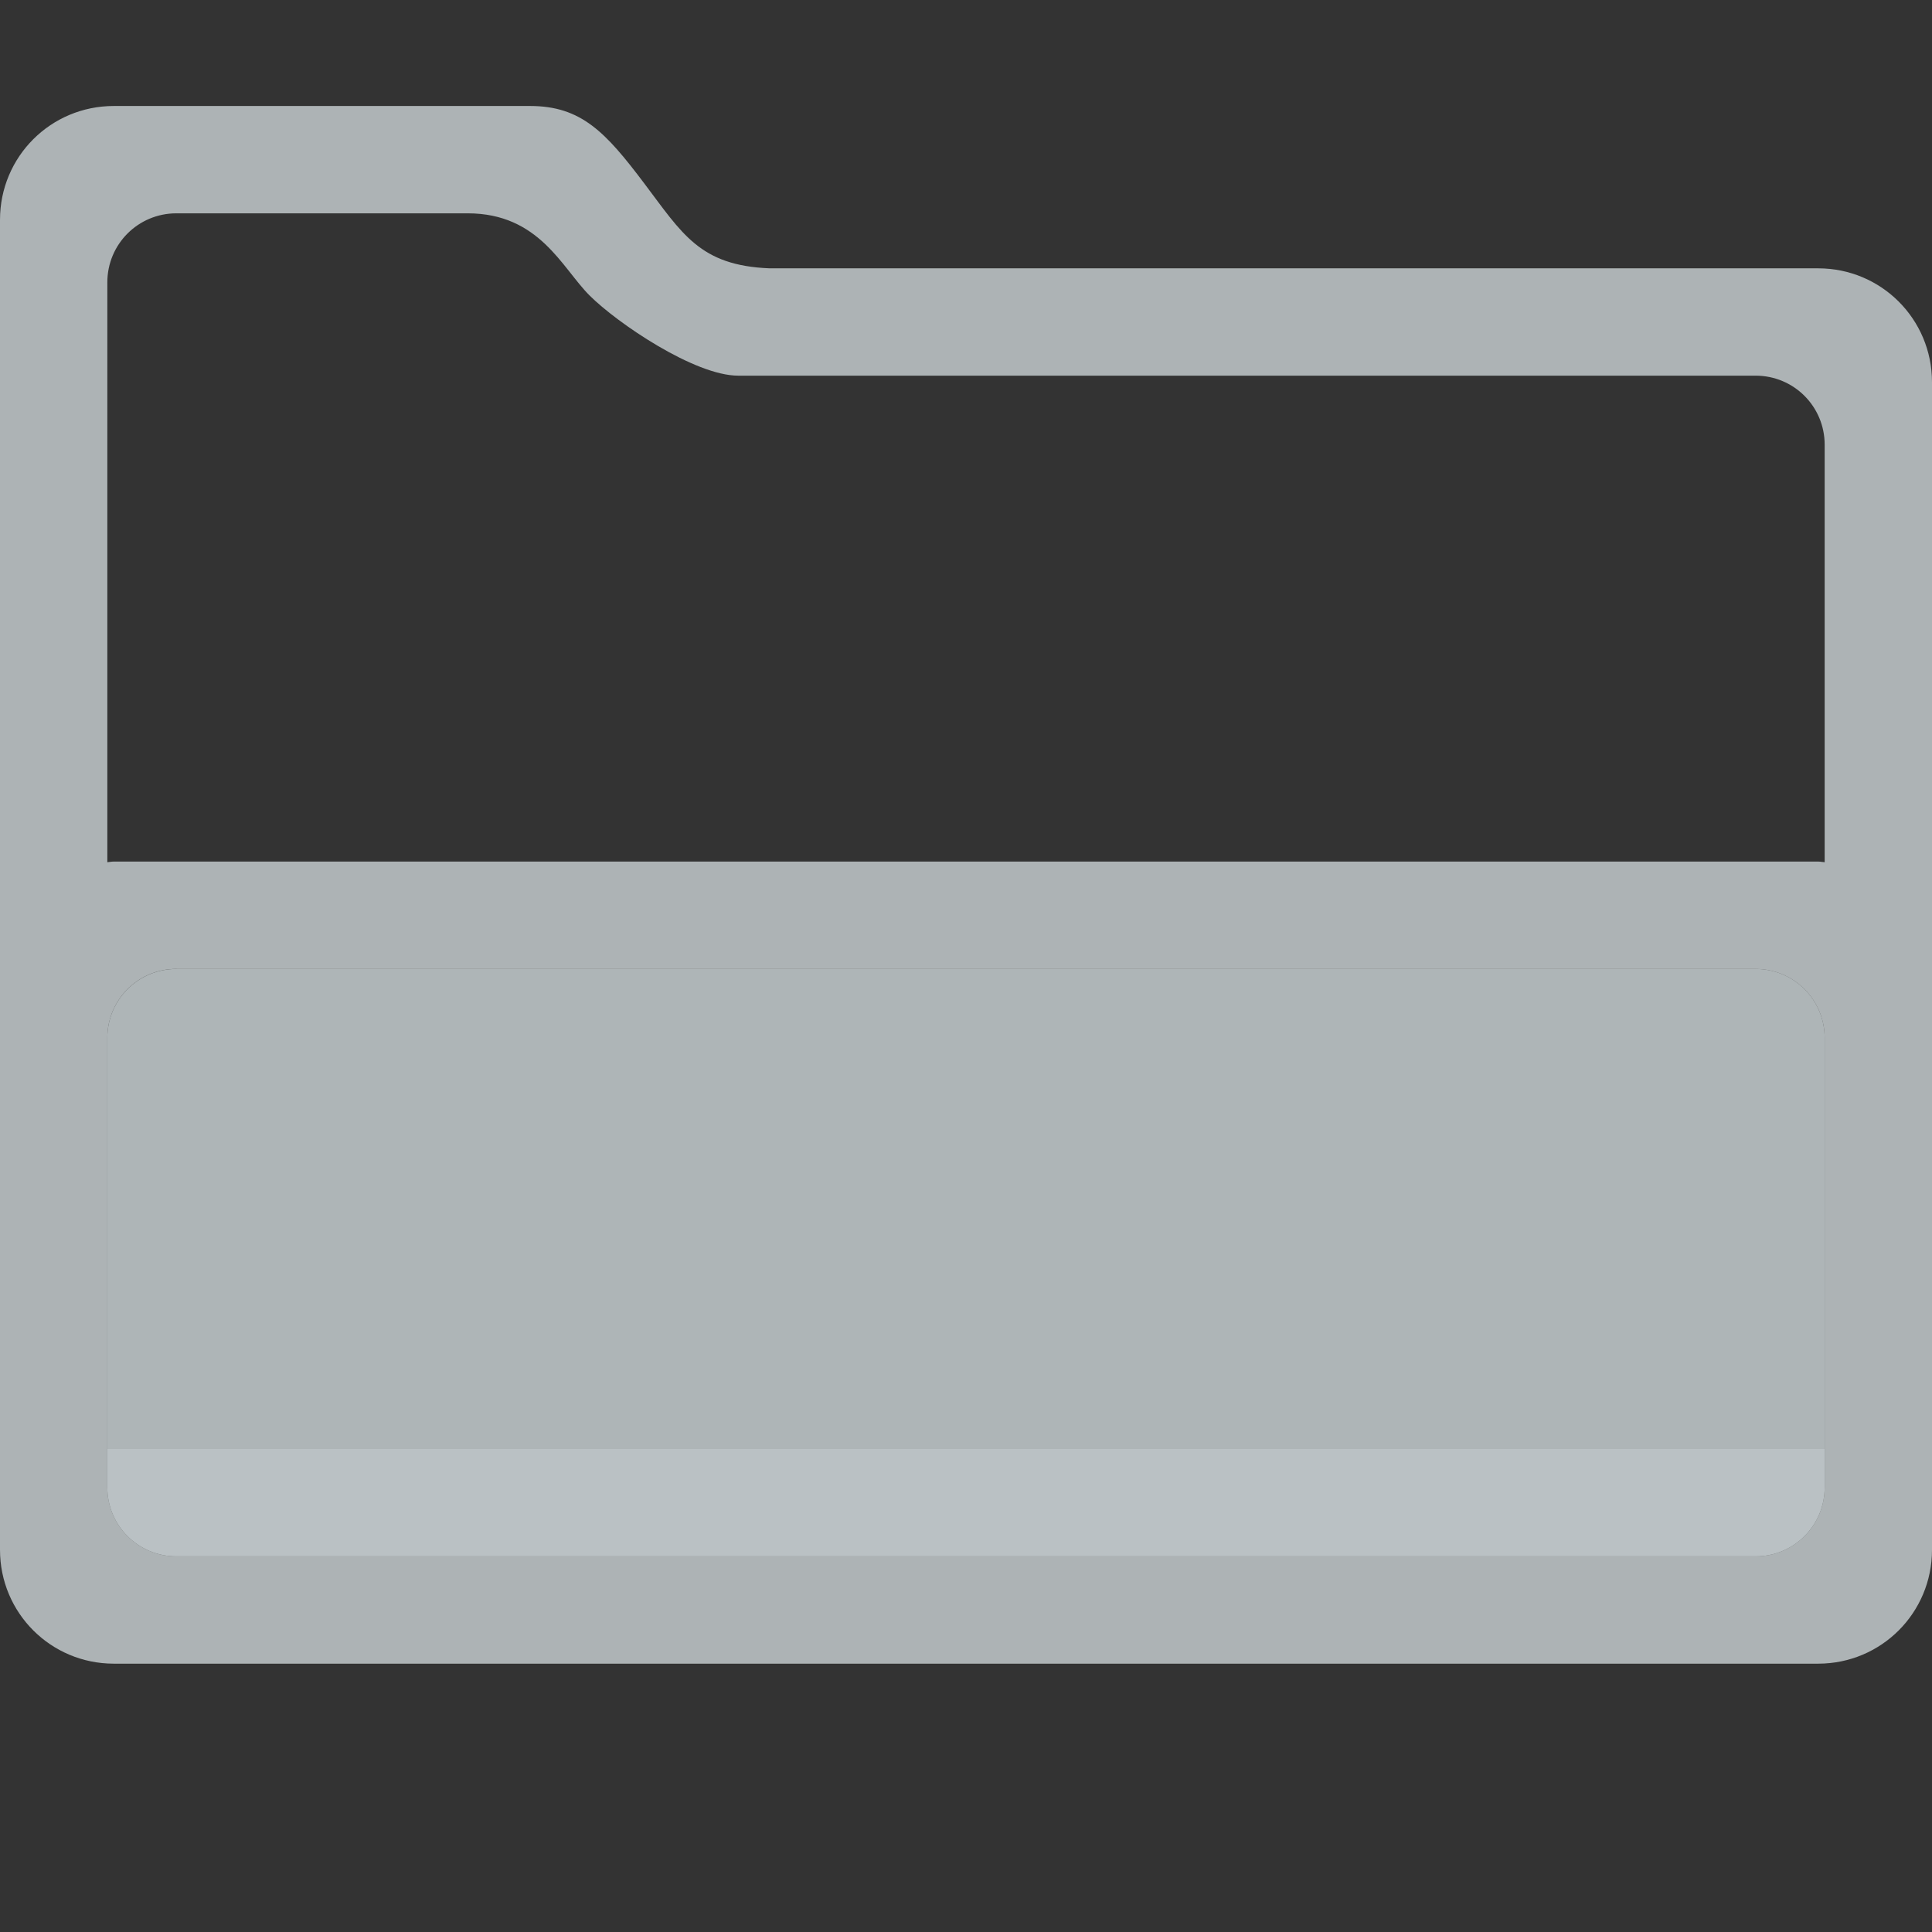
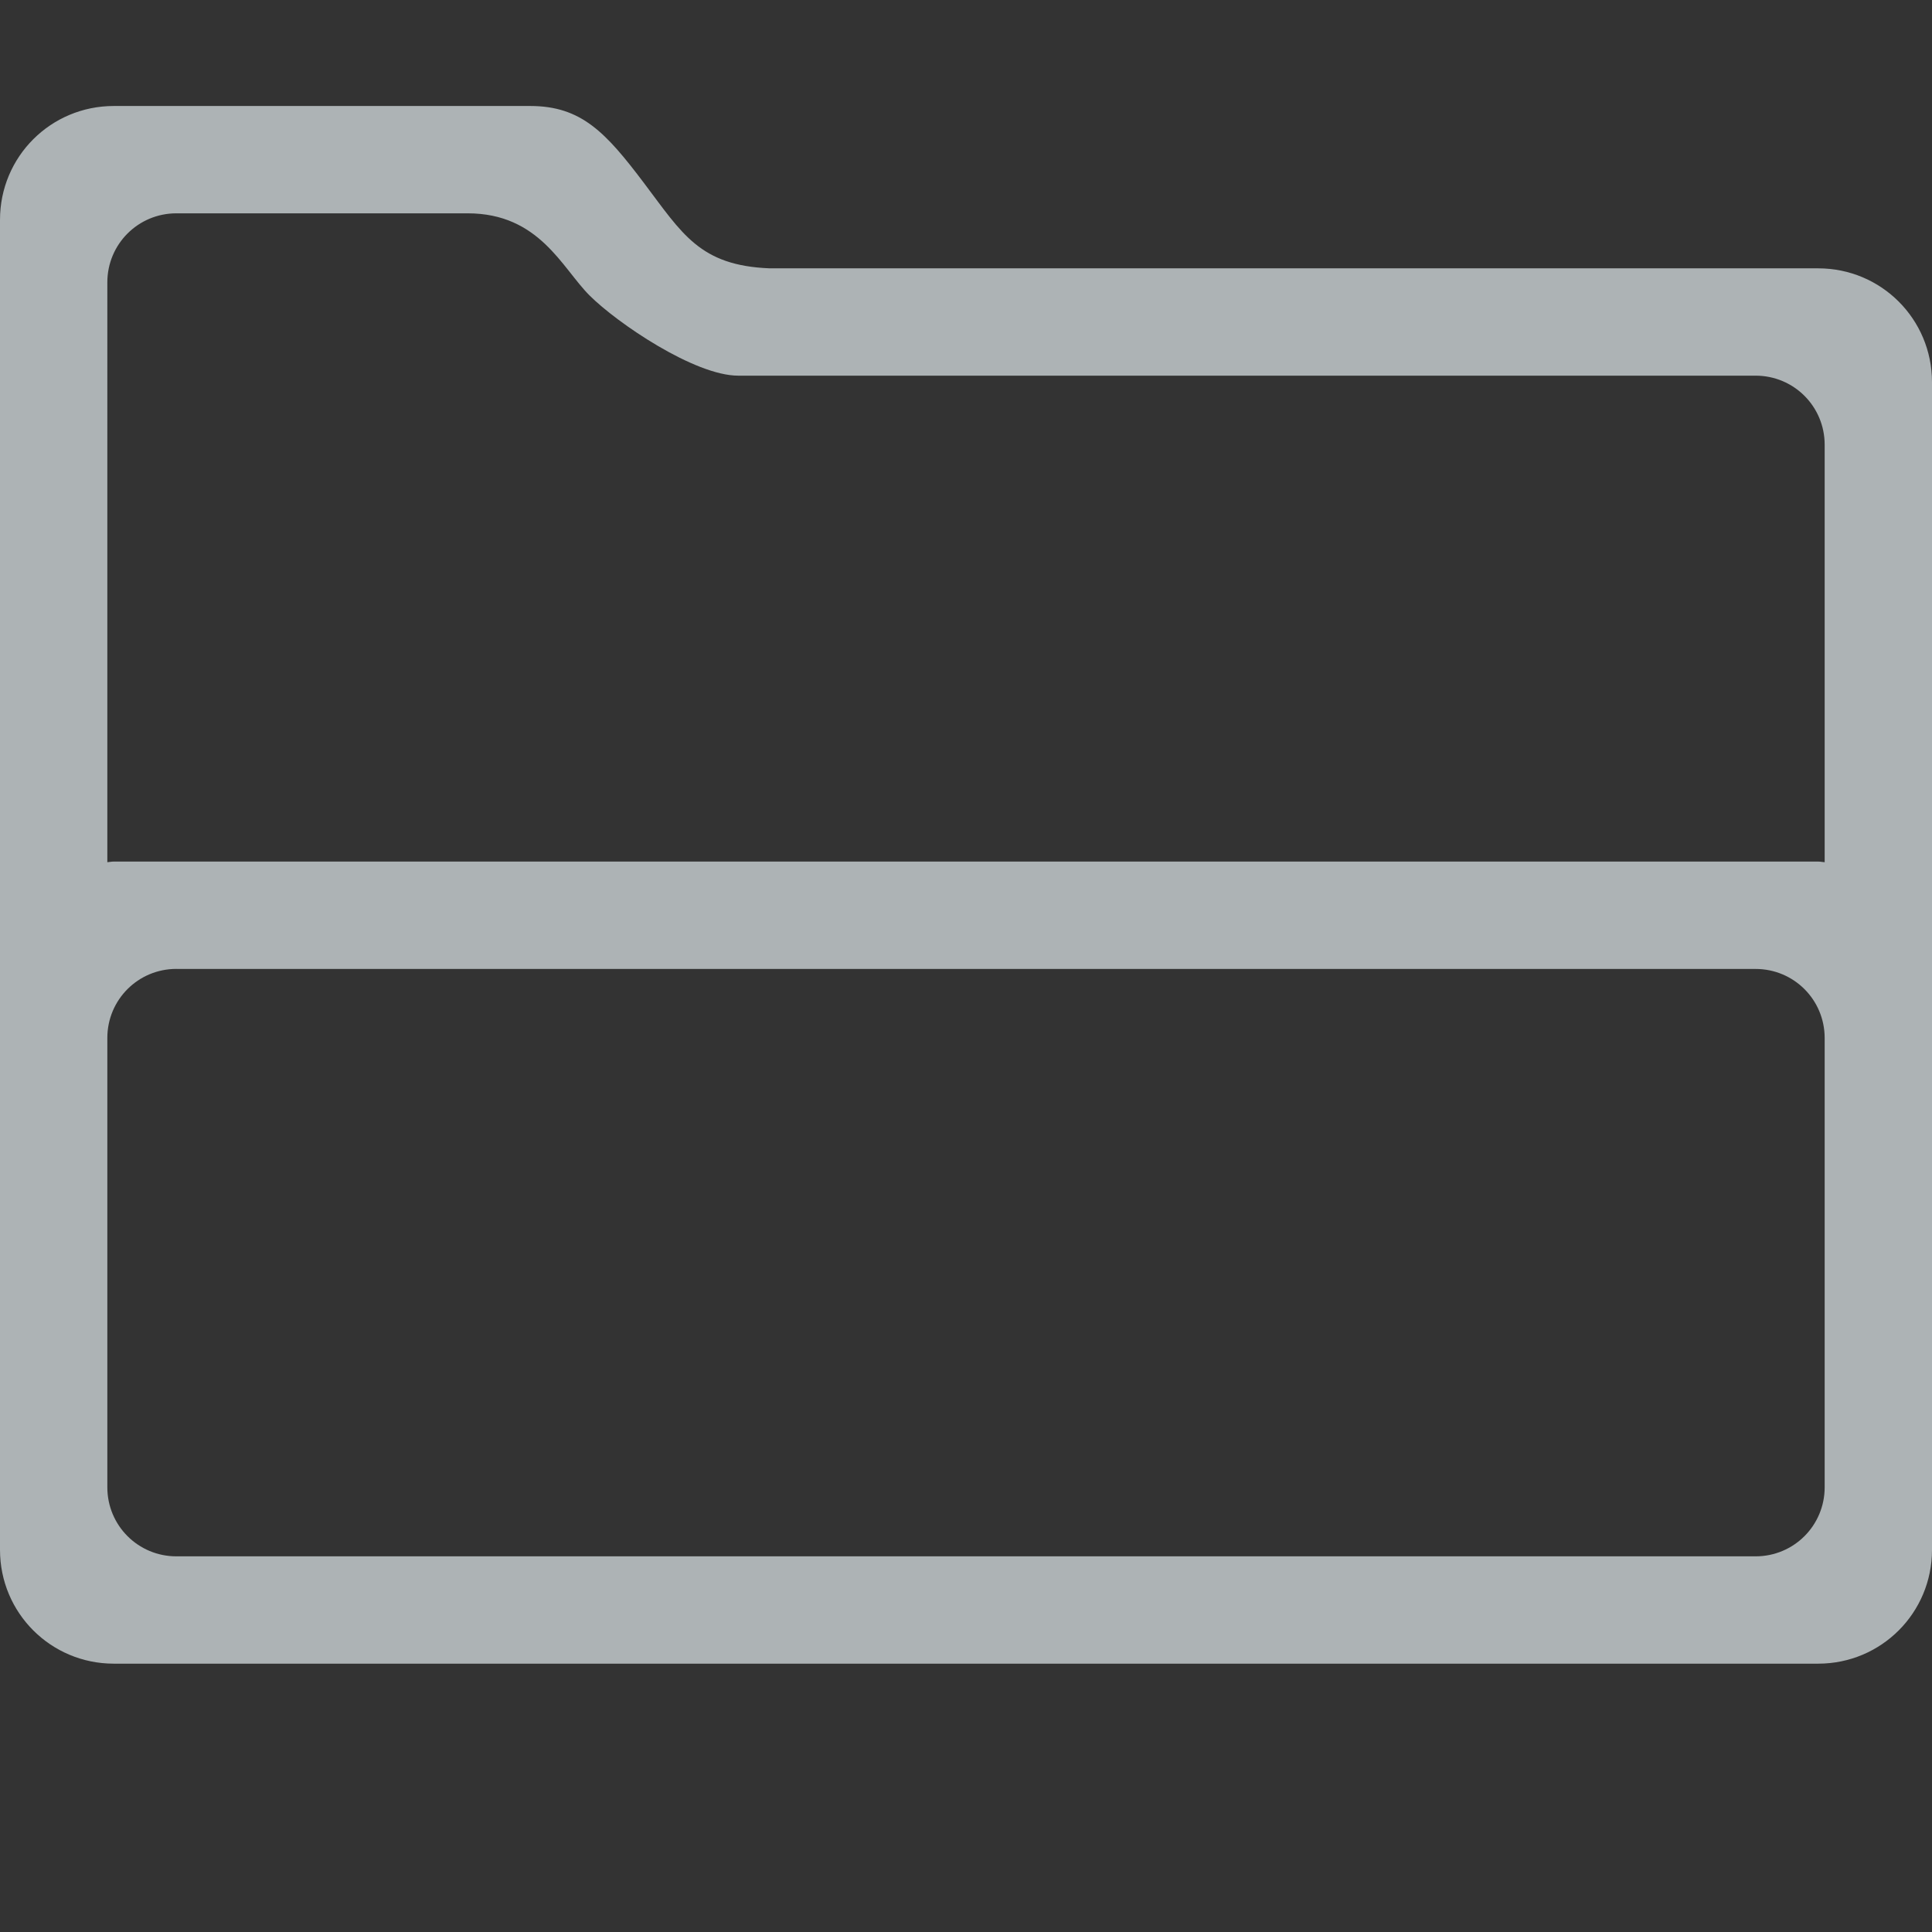
<svg xmlns="http://www.w3.org/2000/svg" xmlns:ns1="http://sodipodi.sourceforge.net/DTD/sodipodi-0.dtd" xmlns:ns2="http://www.inkscape.org/namespaces/inkscape" id="svg7384" ns1:docname="folder-open-symbolic.svg" version="1.1" ns2:version="0.92.4 5da689c313, 2019-01-14" height="36" width="36">
  <rect width="100%" height="100%" fill="#333333" stroke="none" />
  <ns1:namedview ns2:cy="12.149504" pagecolor="#ffffff" borderopacity="1" showborder="true" ns2:bbox-paths="false" guidetolerance="10" ns2:window-width="1920" showguides="true" ns2:object-nodes="true" ns2:snap-bbox="true" ns2:pageshadow="2" ns2:guide-bbox="true" ns2:snap-nodes="true" bordercolor="#666666" objecttolerance="10" id="namedview88" showgrid="false" ns2:window-maximized="1" ns2:window-x="0" ns2:snap-global="true" ns2:window-y="26" gridtolerance="10" ns2:window-height="1031" ns2:snap-to-guides="true" ns2:current-layer="layer13" ns2:zoom="4" ns2:cx="0.645534" ns2:snap-grids="true" ns2:pageopacity="1">
    <ns2:grid spacingx="1" spacingy="1" id="grid4866" empspacing="2" enabled="true" type="xygrid" snapvisiblegridlinesonly="true" visible="true" originx="0" originy="0" />
  </ns1:namedview>
  <title id="title9167">Gnome Symbolic Icon Theme</title>
  <defs id="defs7386" />
  <g ns2:label="status" transform="translate(-442,-156)" ns2:groupmode="layer" id="layer9" style="display:inline" />
  <g ns2:label="devices" transform="translate(-442,-156)" ns2:groupmode="layer" id="layer10" />
  <g ns2:label="apps" transform="translate(-442,-156)" ns2:groupmode="layer" id="layer11" />
  <g ns2:label="actions" transform="translate(-442,-156)" ns2:groupmode="layer" id="layer12" />
  <g ns2:label="places" transform="translate(-442,-156)" ns2:groupmode="layer" id="layer13">
    <path style="opacity:0.75;fill:#e8f1f5;fill-opacity:0.894" d="M 2.121,1.975 C 0.946,1.975 0,2.92 0,4.096 l 0,3.025 0,4 0,0.748 0,17.01 C 0,30.054 0.946,31 2.121,31 L 33.879,31 C 35.054,31 36,30.054 36,28.879 L 36,11.121 36,7.121 C 36,5.946 35.054,5 33.879,5 L 14.342,5 C 13.037,4.949 12.712,4.353 12,3.411 11.289,2.469 10.833,1.975 9.879,1.975 Z m 1.166,2 5.426,0 c 1.336,0 1.757,1.015 2.272,1.53 C 11.499,6.019 12.943,7 13.756,7 L 32.713,7 C 33.426,7 34,7.574 34,8.287 l 0,7.779 c -0.041,-0.002 -0.08,-0.012 -0.121,-0.012 l -31.758,0 c -0.042,0 -0.08,0.009 -0.121,0.012 L 2,5.262 C 2,4.549 2.574,3.975 3.287,3.975 Z m 0,14.08 29.426,0 C 33.426,18.055 34,18.629 34,19.342 l 0,8.371 C 34,28.426 33.426,29 32.713,29 L 3.287,29 C 2.574,29 2,28.426 2,27.713 l 0,-3.768 0,-4.604 c 0,-0.713 0.574,-1.287 1.287,-1.287 z" id="rect4155" ns2:connector-curvature="0" ns1:nodetypes="sscccsssscssczsssczssscsscssssssssscss" transform="translate(442,156)" />
-     <path ns1:nodetypes="sssssssss" ns2:connector-curvature="0" id="path4170" d="m 3.287,18.055 29.426,0 C 33.426,18.055 34,18.629 34,19.342 l 0,8.371 C 34,28.426 33.426,29 32.713,29 L 3.287,29 C 2.574,29 2,28.426 2,27.713 l 0,-8.371 c 0,-0.713 0.574,-1.287 1.287,-1.287 z" style="opacity:1;fill:#e8f1f5;fill-opacity:0.682" transform="translate(442,156)" />
-     <path style="opacity:0.3;fill:#e8f1f5;fill-opacity:0.682" d="M 2 27 L 2 27.713 C 2 28.426 2.574 29 3.287 29 L 32.713 29 C 33.426 29 34 28.426 34 27.713 L 34 27 L 2 27 z " transform="translate(442,156)" id="path4182" />
  </g>
  <g ns2:label="mimetypes" transform="translate(-442,-156)" ns2:groupmode="layer" id="layer14" />
  <g ns2:label="emblems" transform="translate(-442,-156)" ns2:groupmode="layer" id="layer15" style="display:inline" />
</svg>